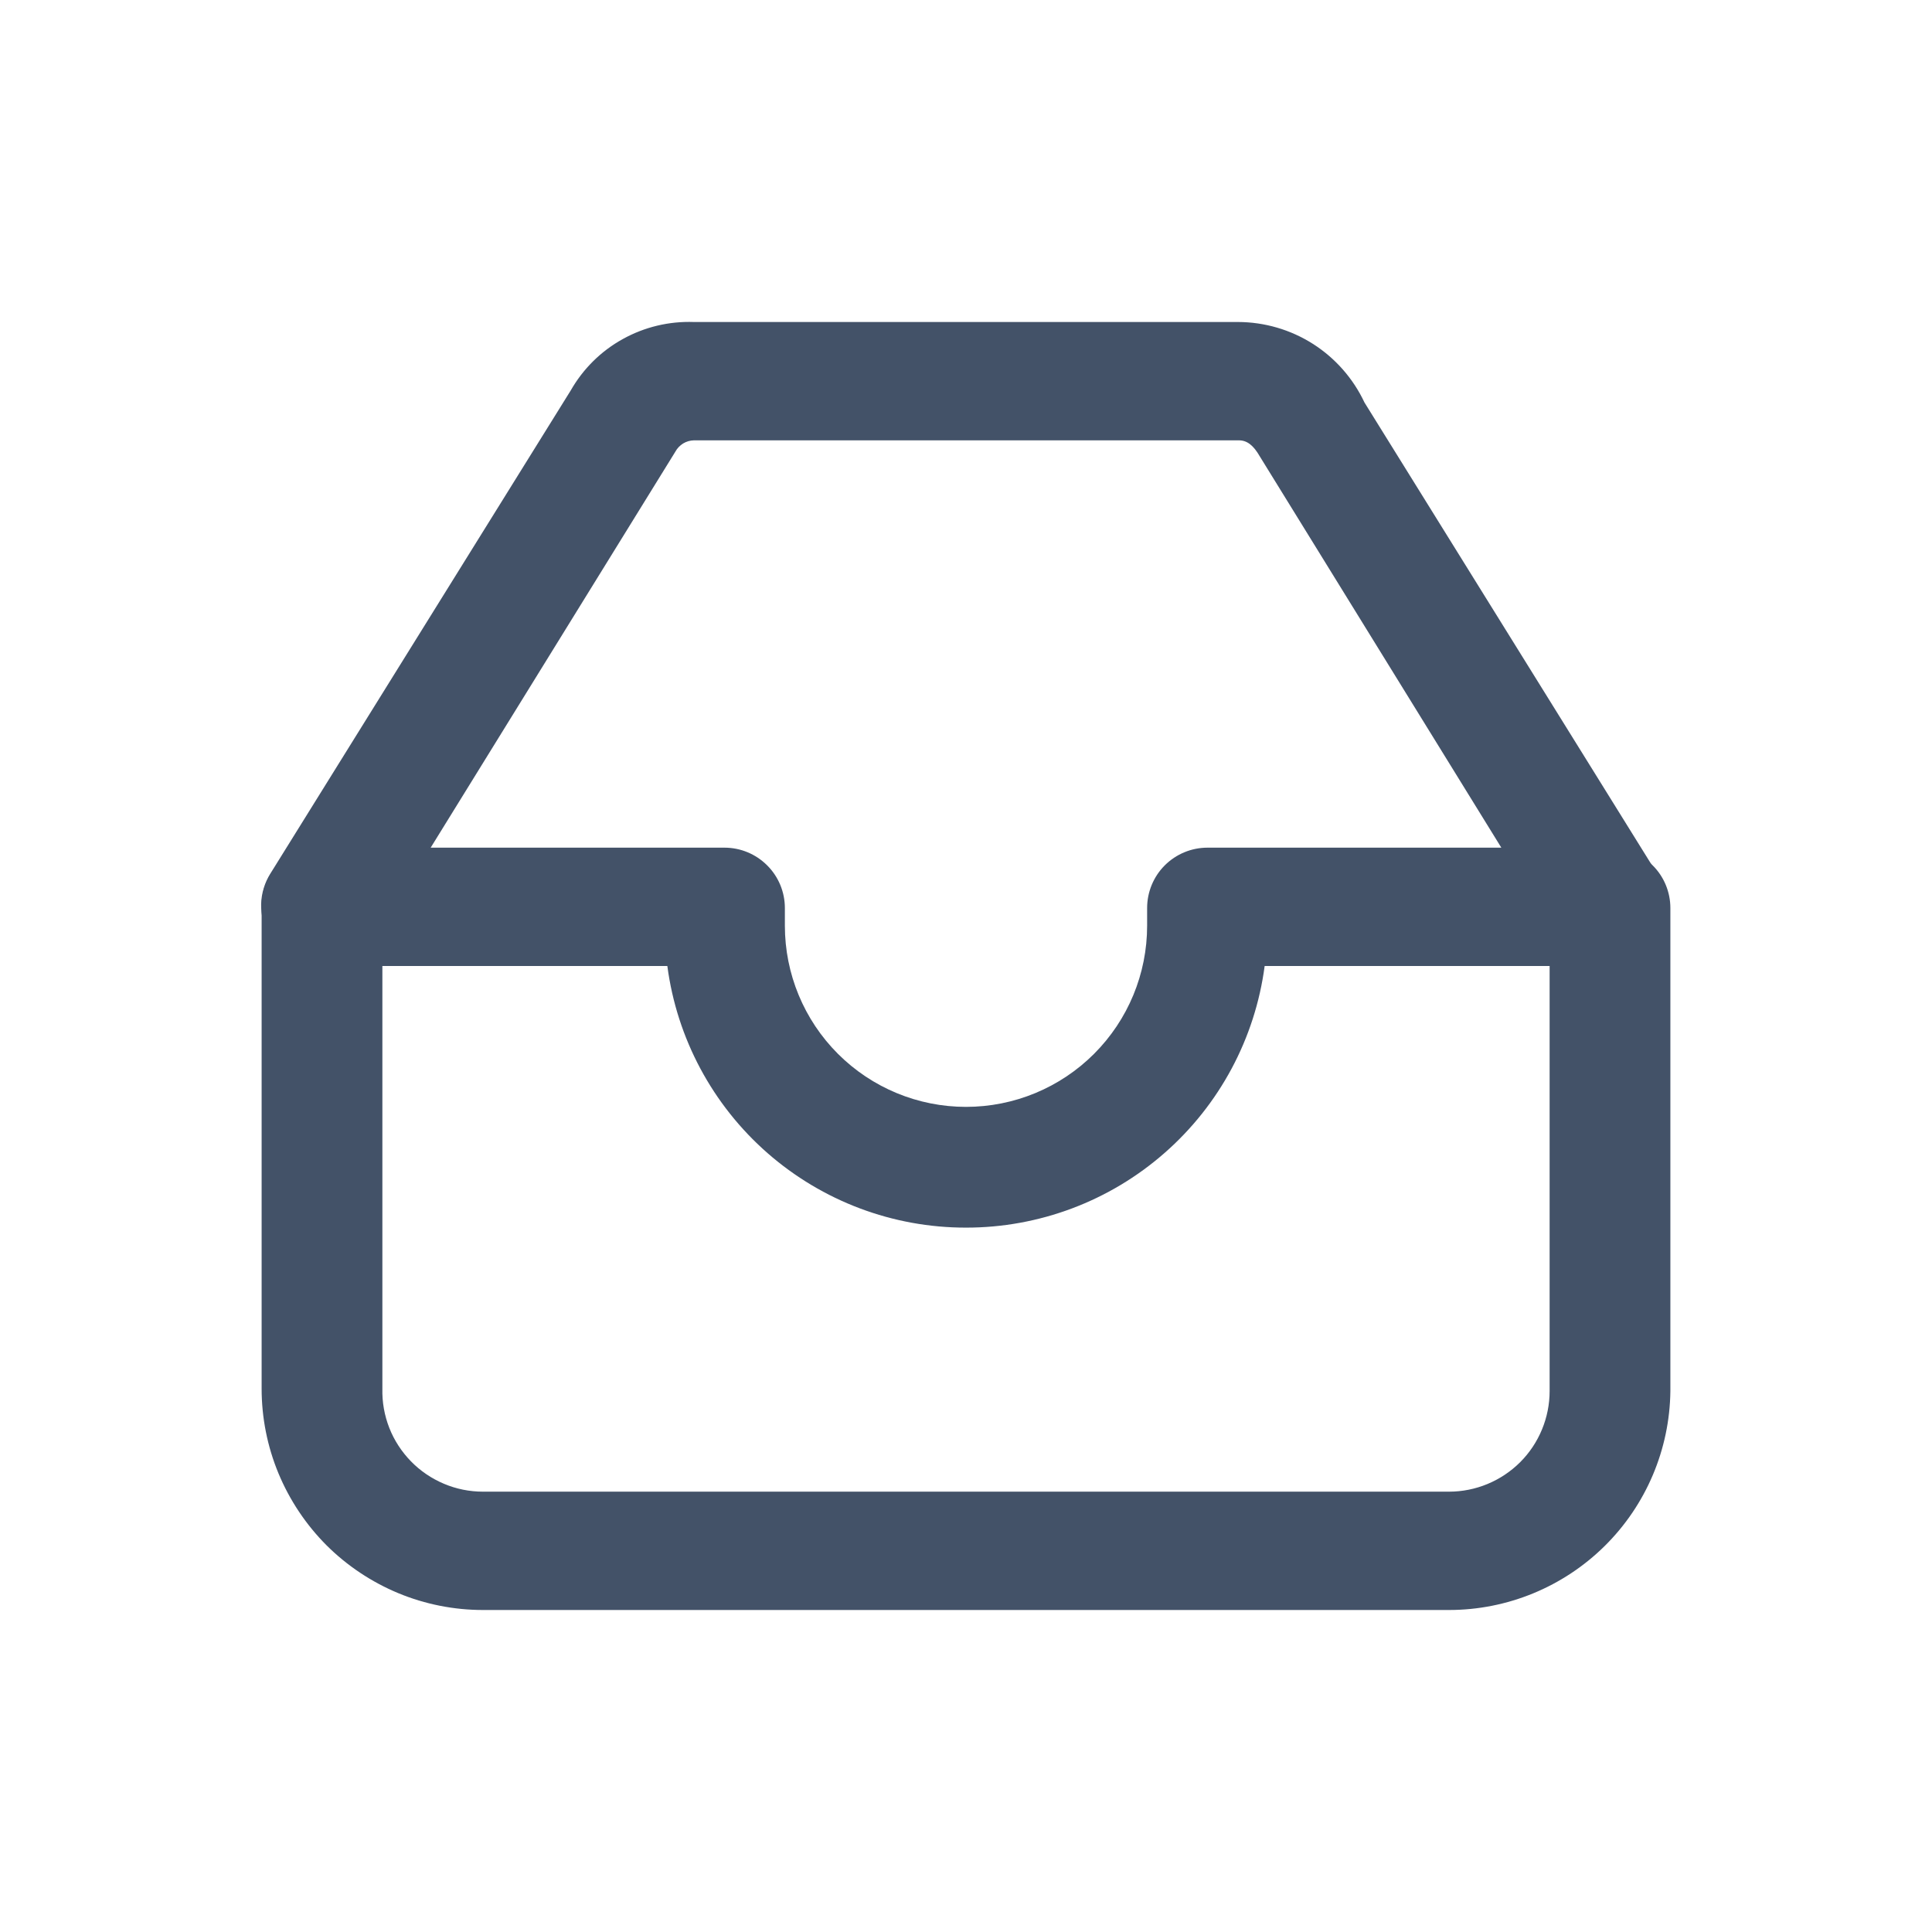
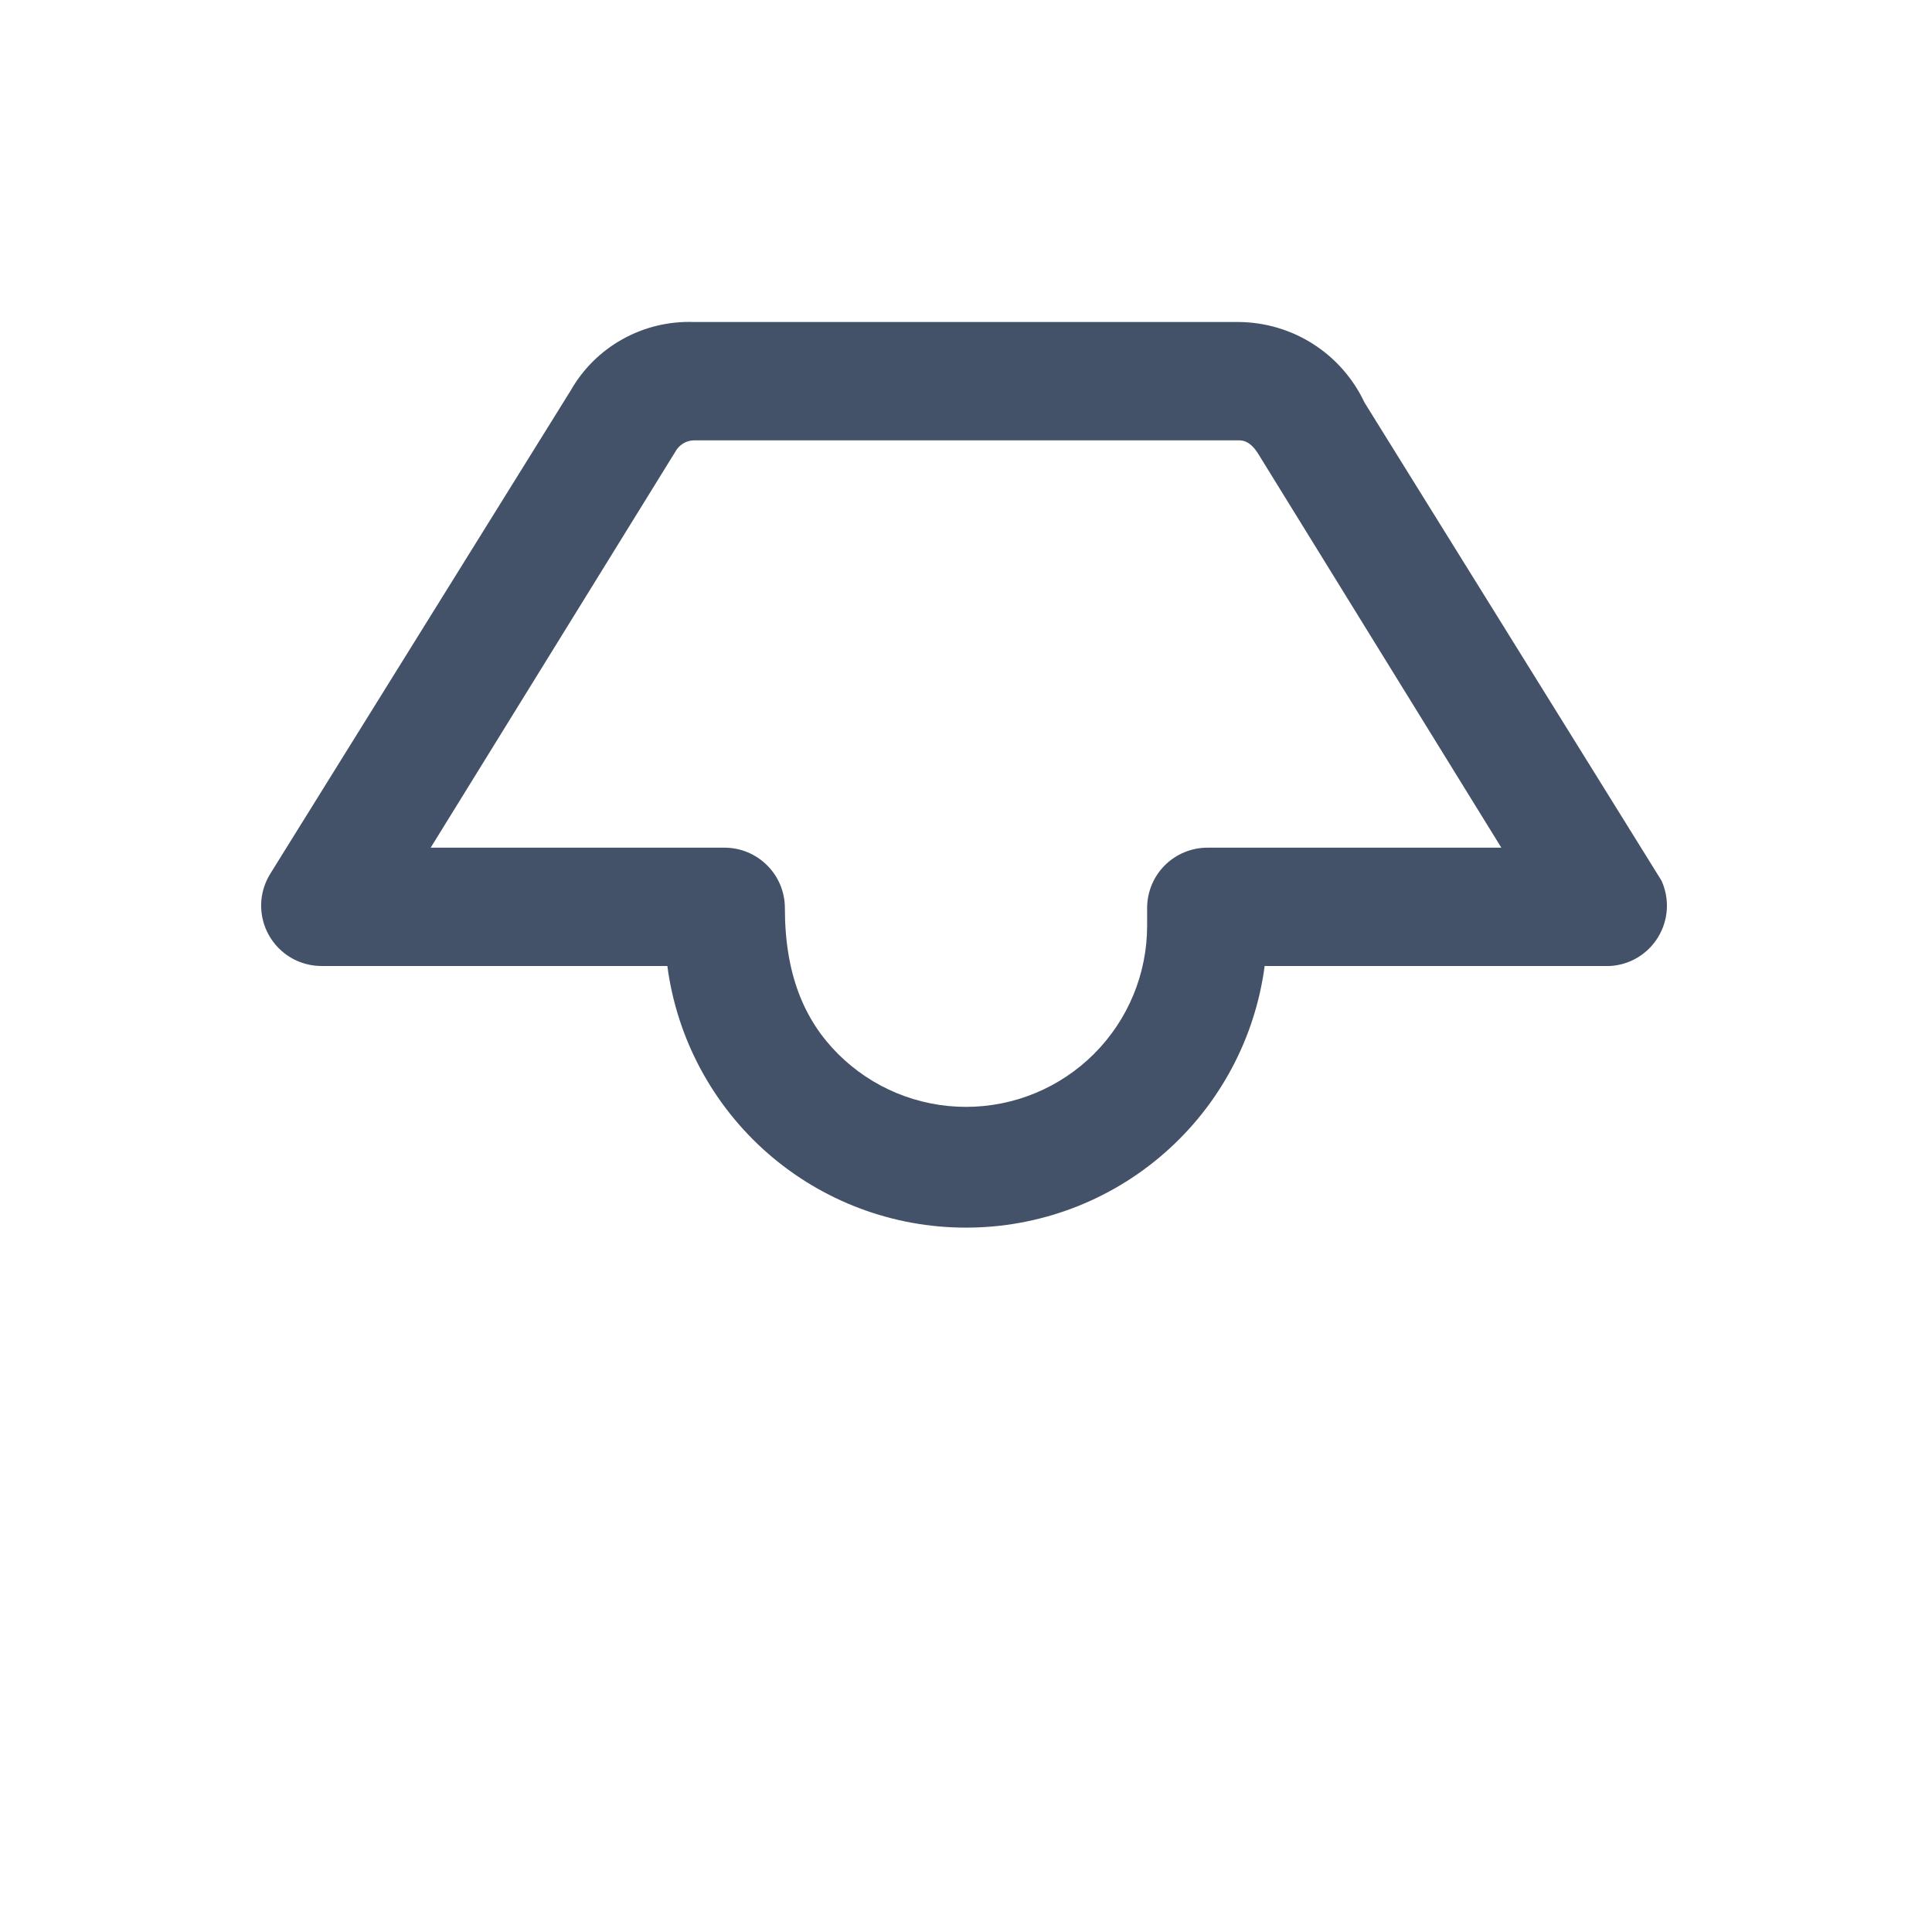
<svg xmlns="http://www.w3.org/2000/svg" width="24" height="24" viewBox="0 0 24 24" fill="none">
-   <path d="M18 20H6C5.639 20 5.281 19.929 4.948 19.791C4.614 19.652 4.311 19.45 4.055 19.195C3.8 18.939 3.598 18.636 3.459 18.302C3.321 17.969 3.25 17.611 3.25 17.25V11.25C3.25 11.051 3.329 10.86 3.47 10.72C3.61 10.579 3.801 10.5 4 10.5C4.199 10.5 4.39 10.579 4.53 10.72C4.671 10.86 4.75 11.051 4.75 11.25V17.25C4.746 17.417 4.775 17.582 4.836 17.738C4.897 17.893 4.989 18.034 5.105 18.153C5.222 18.273 5.361 18.367 5.515 18.432C5.668 18.497 5.833 18.53 6 18.53H18C18.331 18.53 18.649 18.398 18.884 18.164C19.118 17.93 19.25 17.611 19.25 17.28V11.28C19.25 11.081 19.329 10.89 19.47 10.75C19.61 10.609 19.801 10.53 20 10.53C20.199 10.53 20.39 10.609 20.53 10.75C20.671 10.89 20.75 11.081 20.75 11.28V17.28C20.742 18.004 20.449 18.696 19.934 19.205C19.419 19.714 18.724 20 18 20Z" fill="#435268" />
-   <path d="M12 15.25C11.092 15.251 10.216 14.921 9.533 14.323C8.851 13.725 8.409 12.9 8.29 12H4C3.865 12.001 3.733 11.966 3.616 11.898C3.5 11.83 3.404 11.732 3.339 11.615C3.273 11.497 3.241 11.364 3.244 11.229C3.248 11.095 3.288 10.964 3.36 10.85L7.09 4.85C7.243 4.582 7.466 4.361 7.736 4.212C8.006 4.062 8.311 3.989 8.62 4H15.38C15.709 4.001 16.032 4.095 16.31 4.272C16.588 4.449 16.81 4.702 16.95 5L20.64 10.94C20.69 11.051 20.713 11.173 20.706 11.294C20.699 11.416 20.662 11.534 20.599 11.639C20.536 11.743 20.449 11.831 20.344 11.894C20.24 11.957 20.122 11.993 20 12H15.71C15.591 12.9 15.149 13.725 14.466 14.323C13.784 14.921 12.907 15.251 12 15.25ZM5.35 10.53H9C9.199 10.53 9.389 10.609 9.53 10.75C9.671 10.89 9.75 11.081 9.75 11.28V11.5C9.75 12.097 9.987 12.669 10.409 13.091C10.831 13.513 11.403 13.75 12 13.75C12.597 13.75 13.169 13.513 13.591 13.091C14.013 12.669 14.25 12.097 14.25 11.5V11.28C14.25 11.081 14.329 10.89 14.469 10.75C14.61 10.609 14.801 10.53 15 10.53H18.65L15.65 5.67C15.57 5.53 15.49 5.47 15.39 5.47H8.62C8.572 5.471 8.526 5.485 8.486 5.509C8.446 5.534 8.412 5.569 8.39 5.61L5.35 10.53Z" fill="#435268" />
+   <path d="M12 15.25C11.092 15.251 10.216 14.921 9.533 14.323C8.851 13.725 8.409 12.9 8.29 12H4C3.865 12.001 3.733 11.966 3.616 11.898C3.5 11.83 3.404 11.732 3.339 11.615C3.273 11.497 3.241 11.364 3.244 11.229C3.248 11.095 3.288 10.964 3.36 10.85L7.09 4.85C7.243 4.582 7.466 4.361 7.736 4.212C8.006 4.062 8.311 3.989 8.62 4H15.38C15.709 4.001 16.032 4.095 16.31 4.272C16.588 4.449 16.81 4.702 16.95 5L20.64 10.94C20.69 11.051 20.713 11.173 20.706 11.294C20.699 11.416 20.662 11.534 20.599 11.639C20.536 11.743 20.449 11.831 20.344 11.894C20.24 11.957 20.122 11.993 20 12H15.71C15.591 12.9 15.149 13.725 14.466 14.323C13.784 14.921 12.907 15.251 12 15.25ZM5.35 10.53H9C9.199 10.53 9.389 10.609 9.53 10.75C9.671 10.89 9.75 11.081 9.75 11.28C9.75 12.097 9.987 12.669 10.409 13.091C10.831 13.513 11.403 13.75 12 13.75C12.597 13.75 13.169 13.513 13.591 13.091C14.013 12.669 14.25 12.097 14.25 11.5V11.28C14.25 11.081 14.329 10.89 14.469 10.75C14.61 10.609 14.801 10.53 15 10.53H18.65L15.65 5.67C15.57 5.53 15.49 5.47 15.39 5.47H8.62C8.572 5.471 8.526 5.485 8.486 5.509C8.446 5.534 8.412 5.569 8.39 5.61L5.35 10.53Z" fill="#435268" />
</svg>